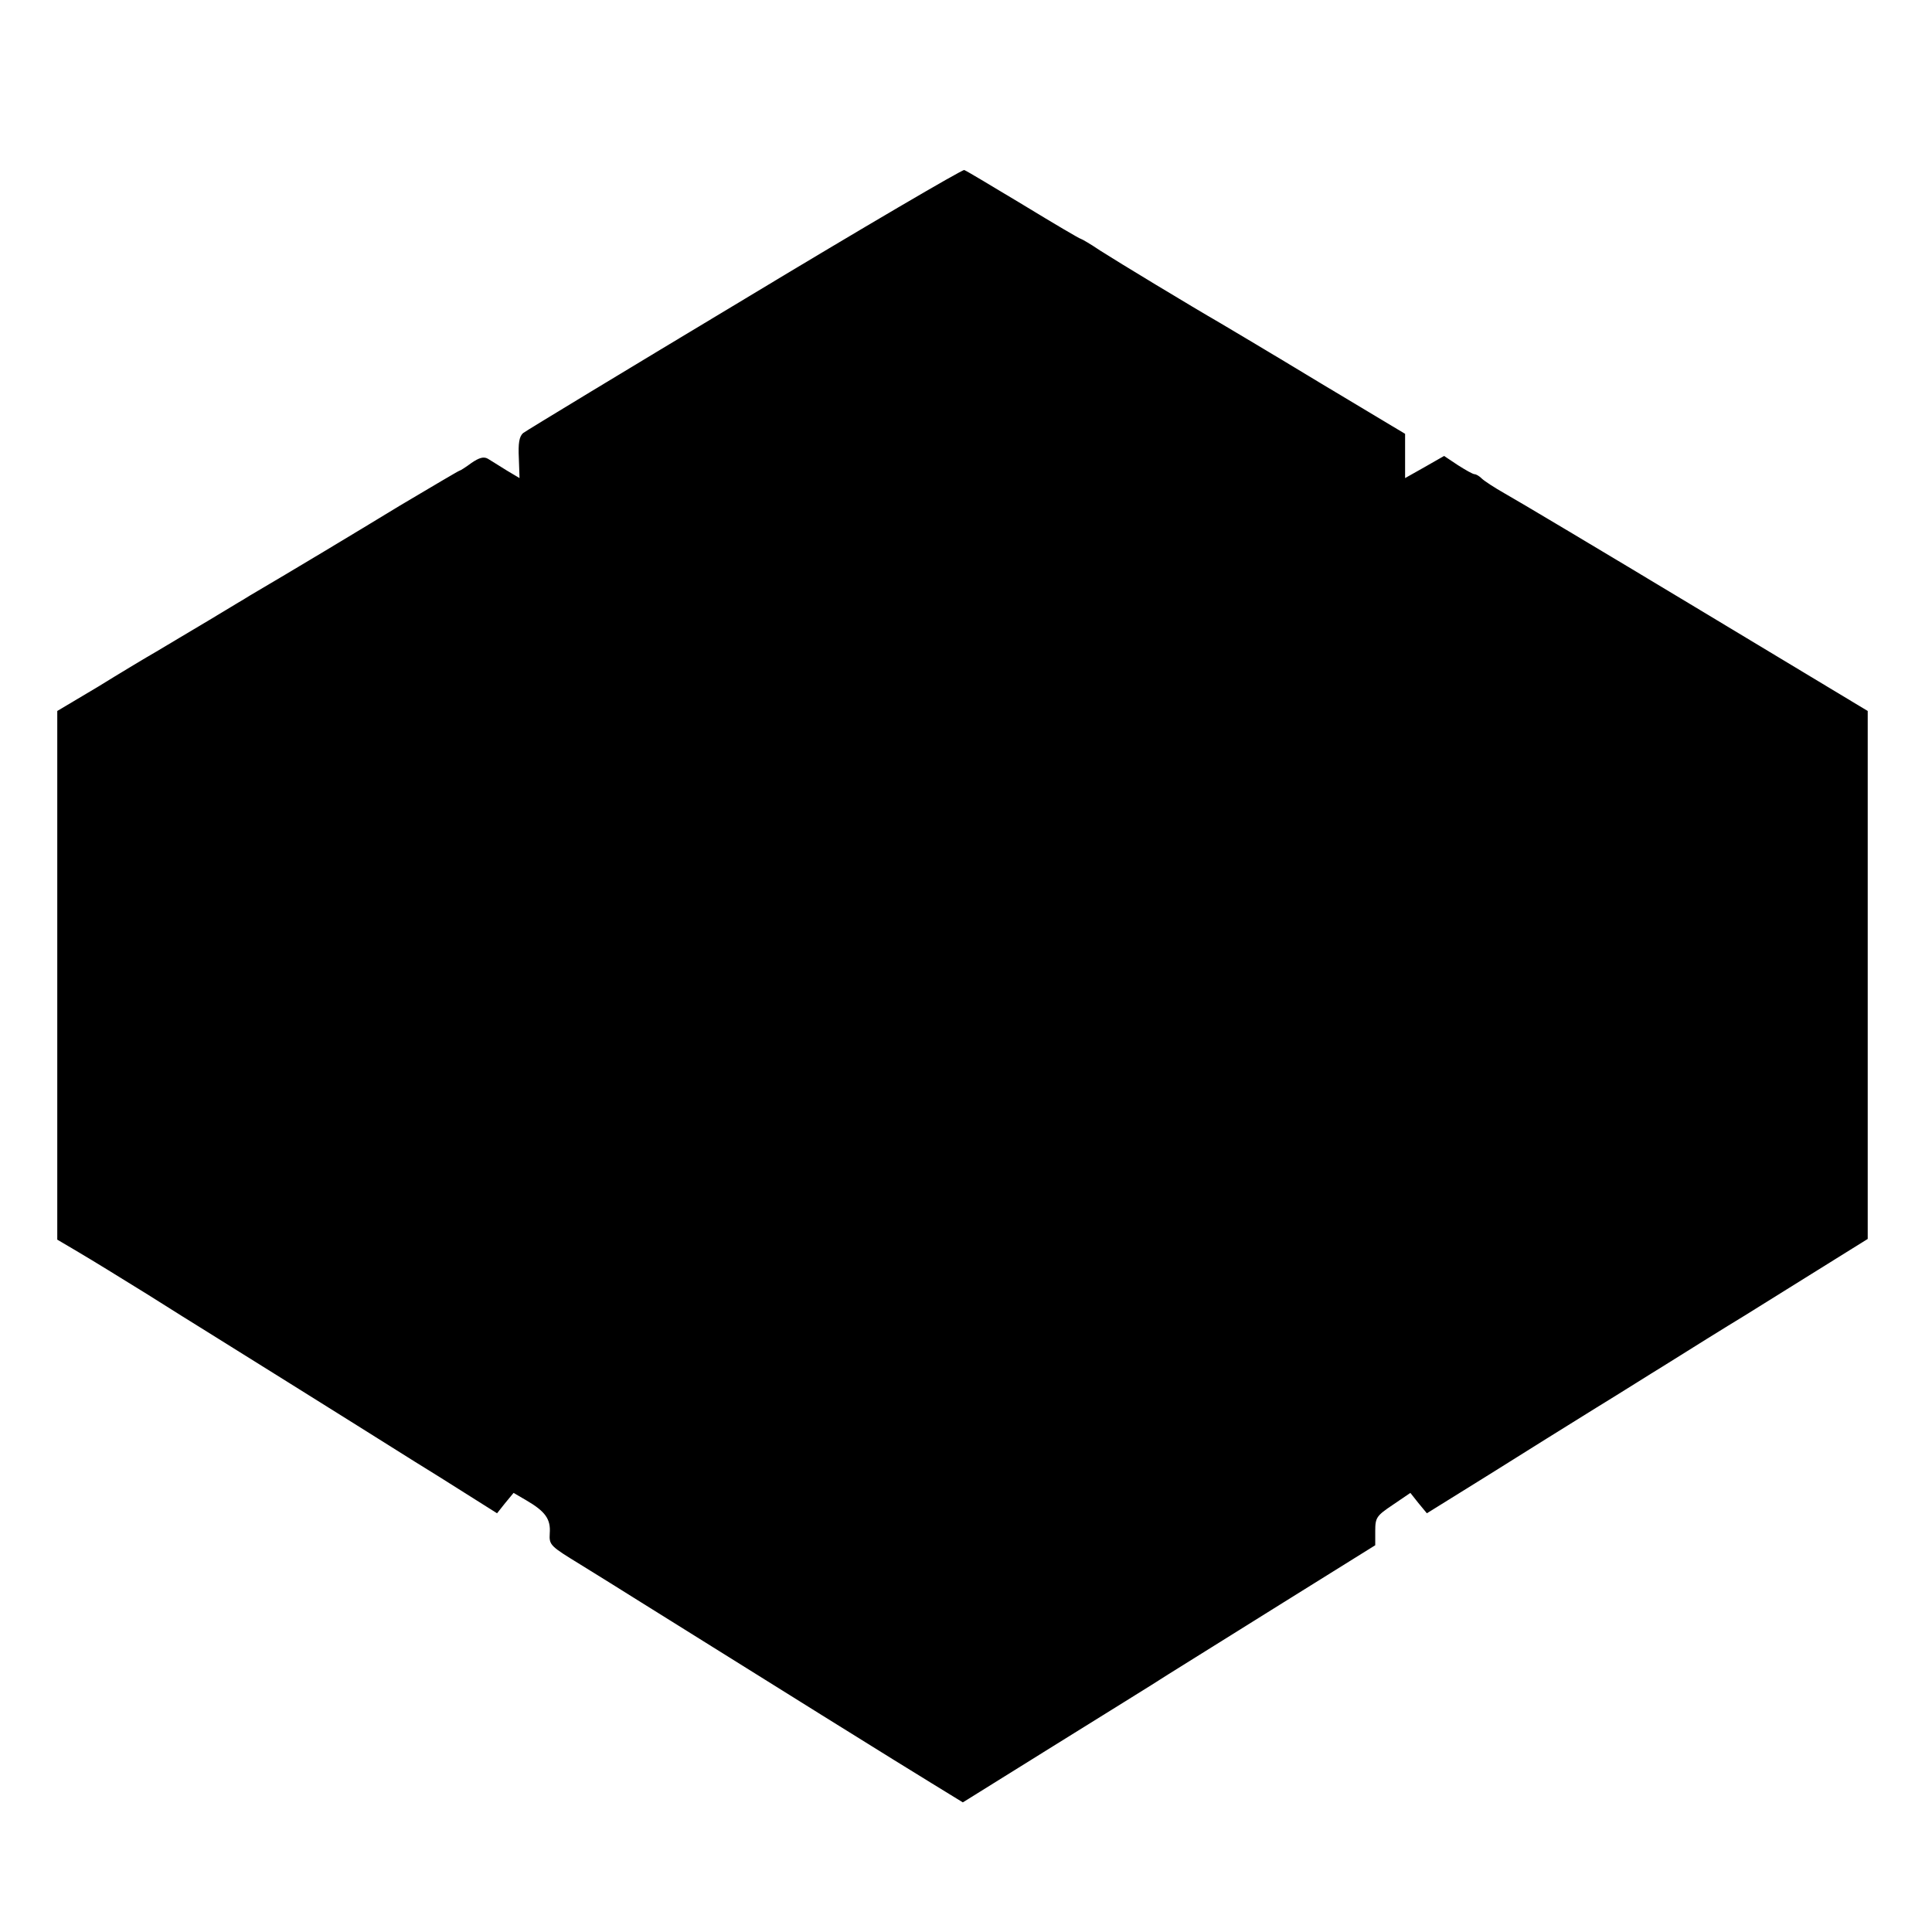
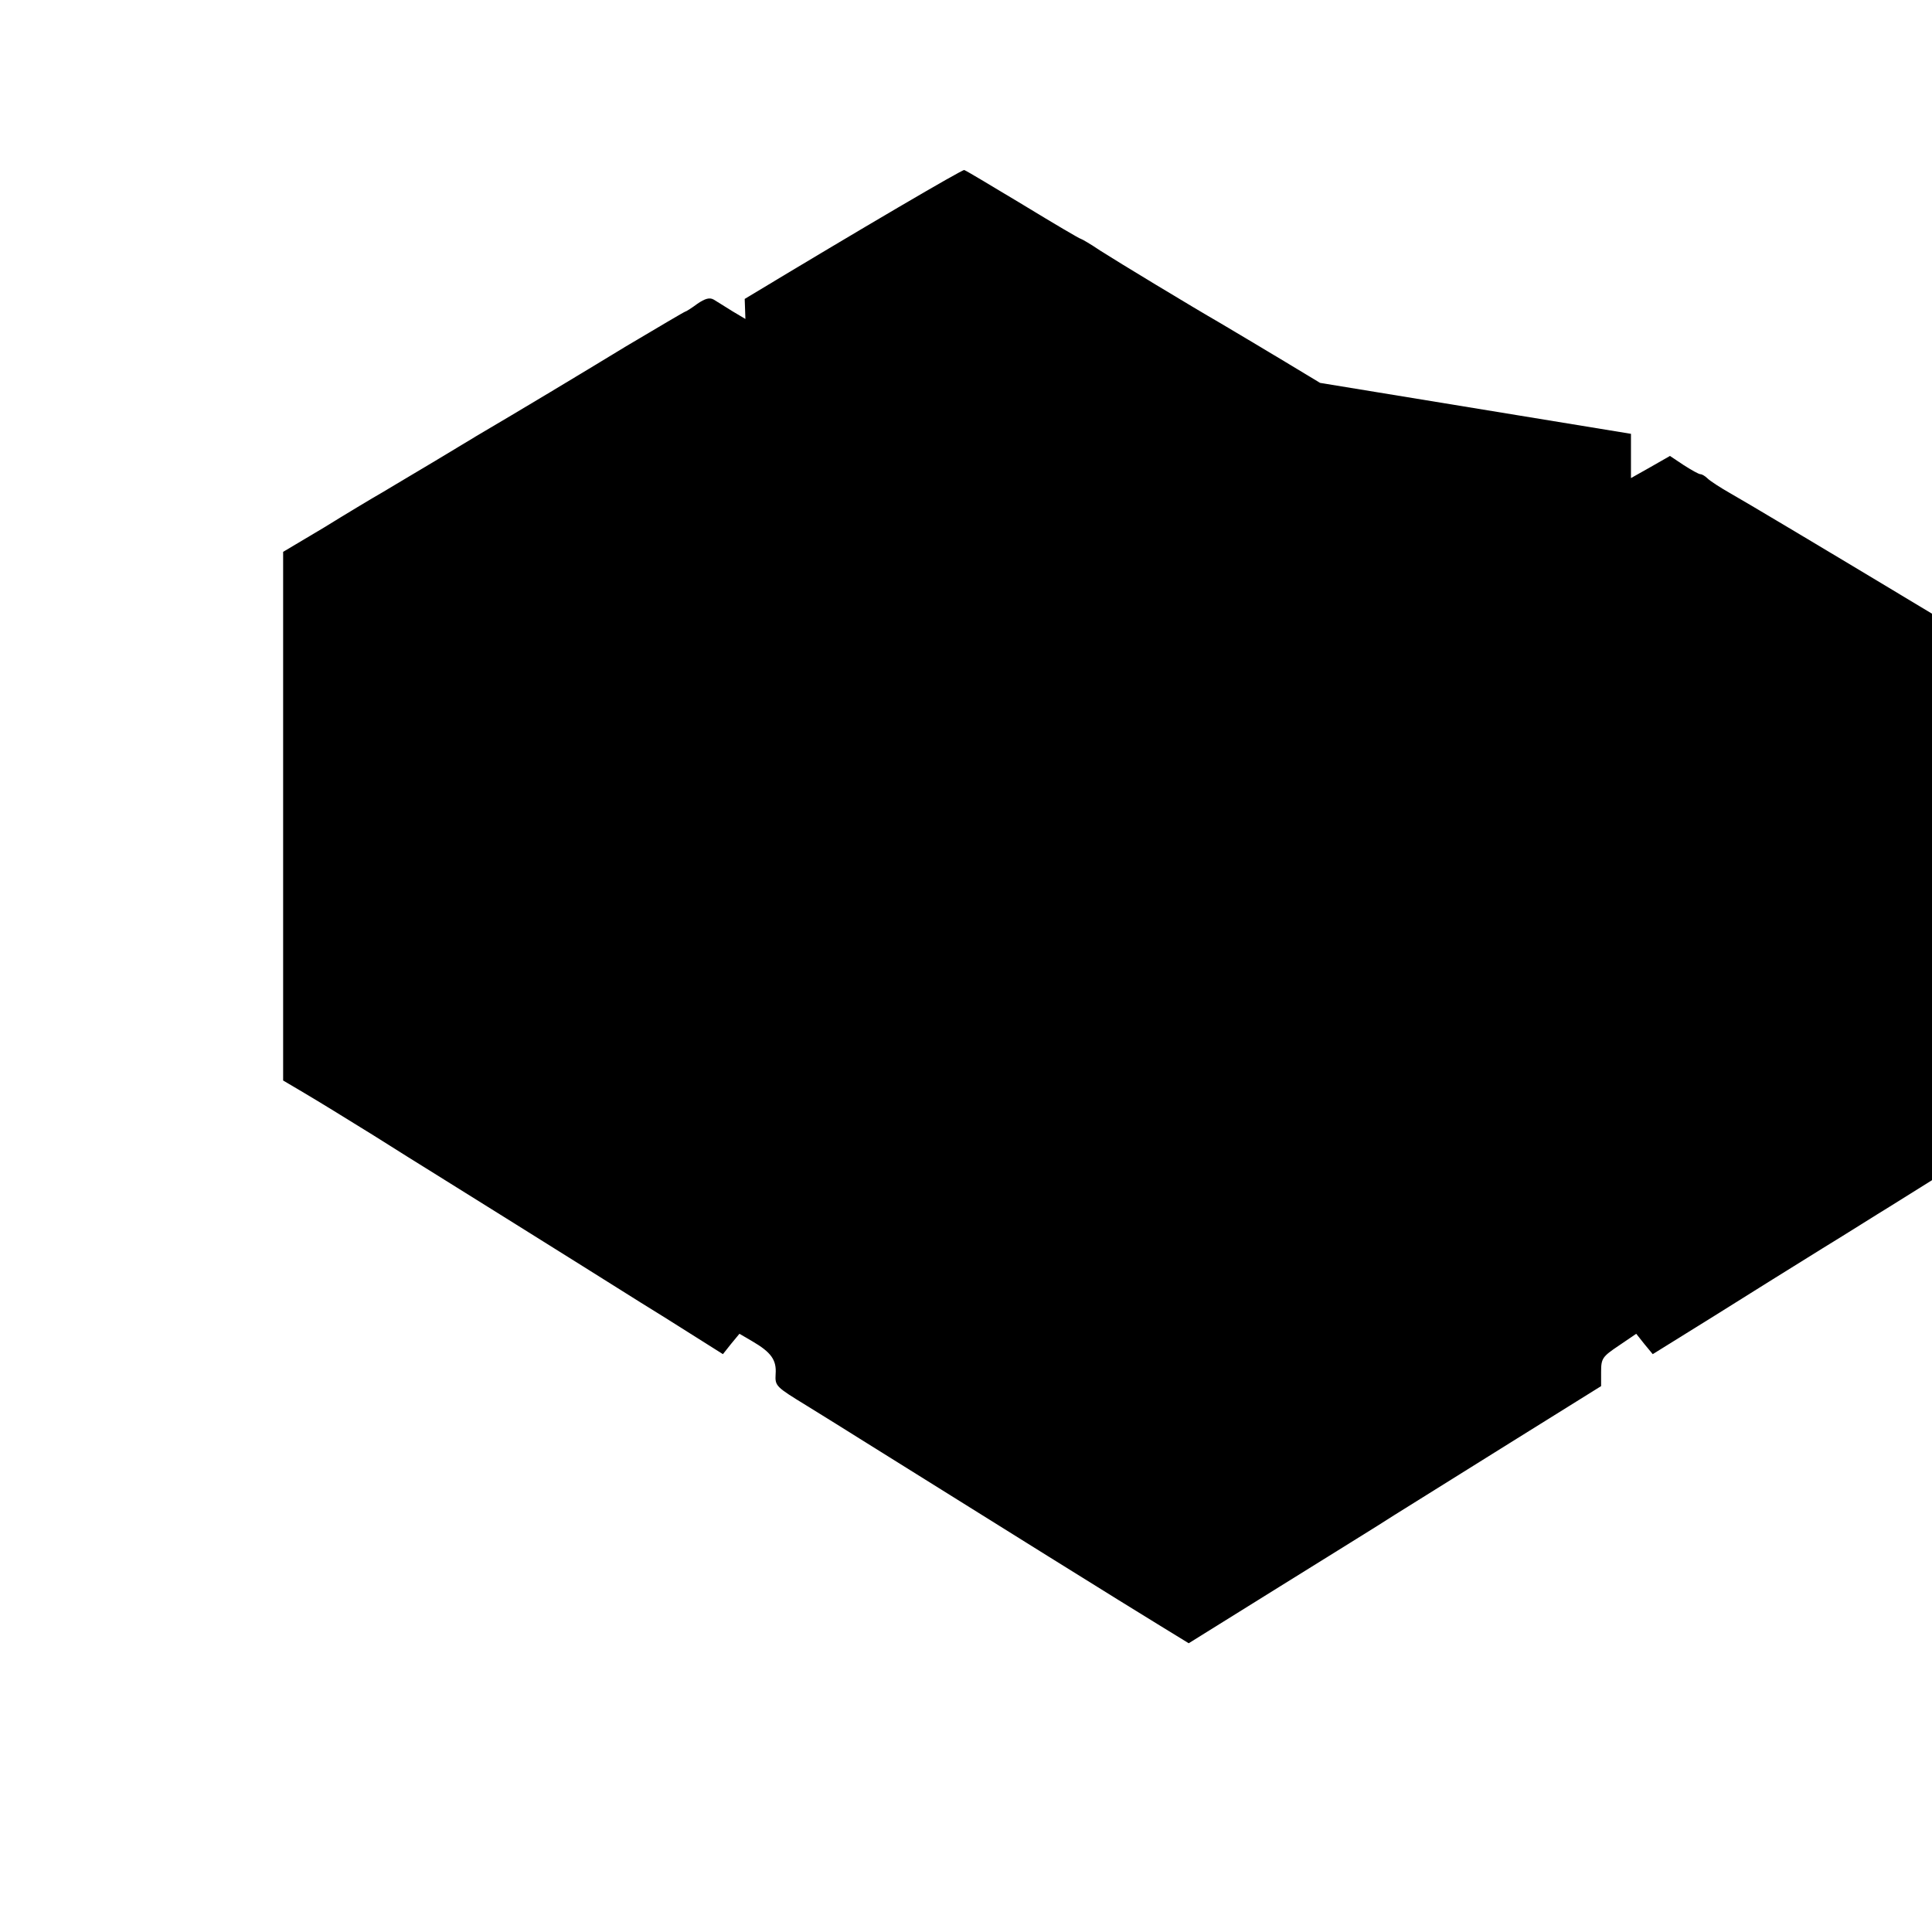
<svg xmlns="http://www.w3.org/2000/svg" version="1" width="733.333" height="733.333" viewBox="0 0 550 550">
-   <path d="M212 85.1c-33.8 20.3-62.2 37.5-63.1 38.2-1.1 1-1.4 2.9-1.2 7.1l.2 5.7-3.7-2.2c-2-1.3-4.4-2.7-5.3-3.3-1.2-.7-2.5-.3-4.7 1.2-1.6 1.2-3.2 2.2-3.4 2.2-.2 0-7.8 4.5-16.9 9.9-13.3 8.1-30.1 18.2-42.7 25.6-.9.6-6.2 3.7-11.6 7-5.5 3.3-12.3 7.3-15.1 9-2.8 1.6-10.3 6.1-16.6 10l-11.6 6.9v150.5l6.1 3.6c3.4 2 12.2 7.4 19.6 12 7.4 4.7 14.2 8.9 15 9.4 12.2 7.6 39.1 24.4 44.5 27.8 3.9 2.4 14.4 9.1 23.5 14.7l16.5 10.4 2.3-2.9 2.4-2.9 3.6 2.1c5.5 3.2 7 5.4 6.7 9.4-.2 3.4.1 3.6 8.9 9 5 3.1 11.8 7.3 15.1 9.4 36.3 22.7 77.7 48.5 84.8 52.8l8.8 5.4 25.7-16c14.1-8.8 28.9-17.9 32.7-20.4 3.9-2.4 18.7-11.7 33-20.6l26-16.2v-4.1c0-3.8.4-4.3 5-7.4l5-3.4 2.3 2.9 2.4 2.9 17.7-11c9.7-6.1 23.5-14.7 30.6-19.1 7.2-4.4 15.7-9.8 19-11.8 7-4.4 18.4-11.5 23.2-14.4 1.8-1.1 10.4-6.5 19.1-11.9l15.9-9.9V202.4l-49-29.5c-26.9-16.2-51.4-30.8-54.3-32.4-3-1.7-5.9-3.6-6.6-4.3-.7-.7-1.6-1.2-2-1.2-.5 0-2.6-1.2-4.8-2.6l-3.9-2.6-5.6 3.2-5.5 3.1v-12.6L375.8 109c-13.2-8-26-15.6-28.2-16.9-8.5-4.9-29.3-17.5-34.3-20.7-2.8-1.9-5.4-3.4-5.6-3.4-.3 0-7.6-4.3-16.3-9.6-8.8-5.3-16.3-9.8-16.9-10-.5-.2-28.7 16.3-62.5 36.7z" />
+   <path d="M212 85.1l.2 5.7-3.7-2.2c-2-1.3-4.4-2.7-5.3-3.3-1.2-.7-2.5-.3-4.7 1.2-1.6 1.2-3.2 2.2-3.4 2.2-.2 0-7.8 4.5-16.9 9.9-13.3 8.1-30.1 18.2-42.7 25.6-.9.6-6.2 3.7-11.6 7-5.5 3.3-12.3 7.3-15.1 9-2.8 1.6-10.3 6.1-16.6 10l-11.6 6.9v150.5l6.1 3.6c3.4 2 12.2 7.4 19.6 12 7.4 4.7 14.2 8.9 15 9.4 12.2 7.6 39.1 24.4 44.5 27.8 3.9 2.4 14.4 9.1 23.5 14.7l16.5 10.4 2.3-2.9 2.4-2.9 3.6 2.1c5.5 3.2 7 5.4 6.7 9.4-.2 3.4.1 3.6 8.9 9 5 3.1 11.8 7.3 15.1 9.4 36.3 22.7 77.7 48.5 84.8 52.8l8.8 5.4 25.7-16c14.1-8.8 28.9-17.9 32.7-20.4 3.9-2.4 18.7-11.7 33-20.6l26-16.2v-4.1c0-3.8.4-4.3 5-7.4l5-3.4 2.3 2.9 2.4 2.9 17.7-11c9.7-6.1 23.5-14.7 30.6-19.1 7.2-4.4 15.7-9.8 19-11.8 7-4.4 18.4-11.5 23.2-14.4 1.8-1.1 10.4-6.5 19.1-11.9l15.9-9.9V202.4l-49-29.5c-26.9-16.2-51.4-30.8-54.3-32.4-3-1.7-5.9-3.6-6.6-4.3-.7-.7-1.6-1.2-2-1.2-.5 0-2.6-1.2-4.8-2.6l-3.9-2.6-5.6 3.2-5.5 3.1v-12.6L375.8 109c-13.2-8-26-15.6-28.2-16.9-8.5-4.9-29.3-17.5-34.3-20.7-2.8-1.9-5.4-3.4-5.6-3.4-.3 0-7.6-4.3-16.3-9.6-8.8-5.3-16.3-9.8-16.9-10-.5-.2-28.7 16.3-62.5 36.7z" />
</svg>